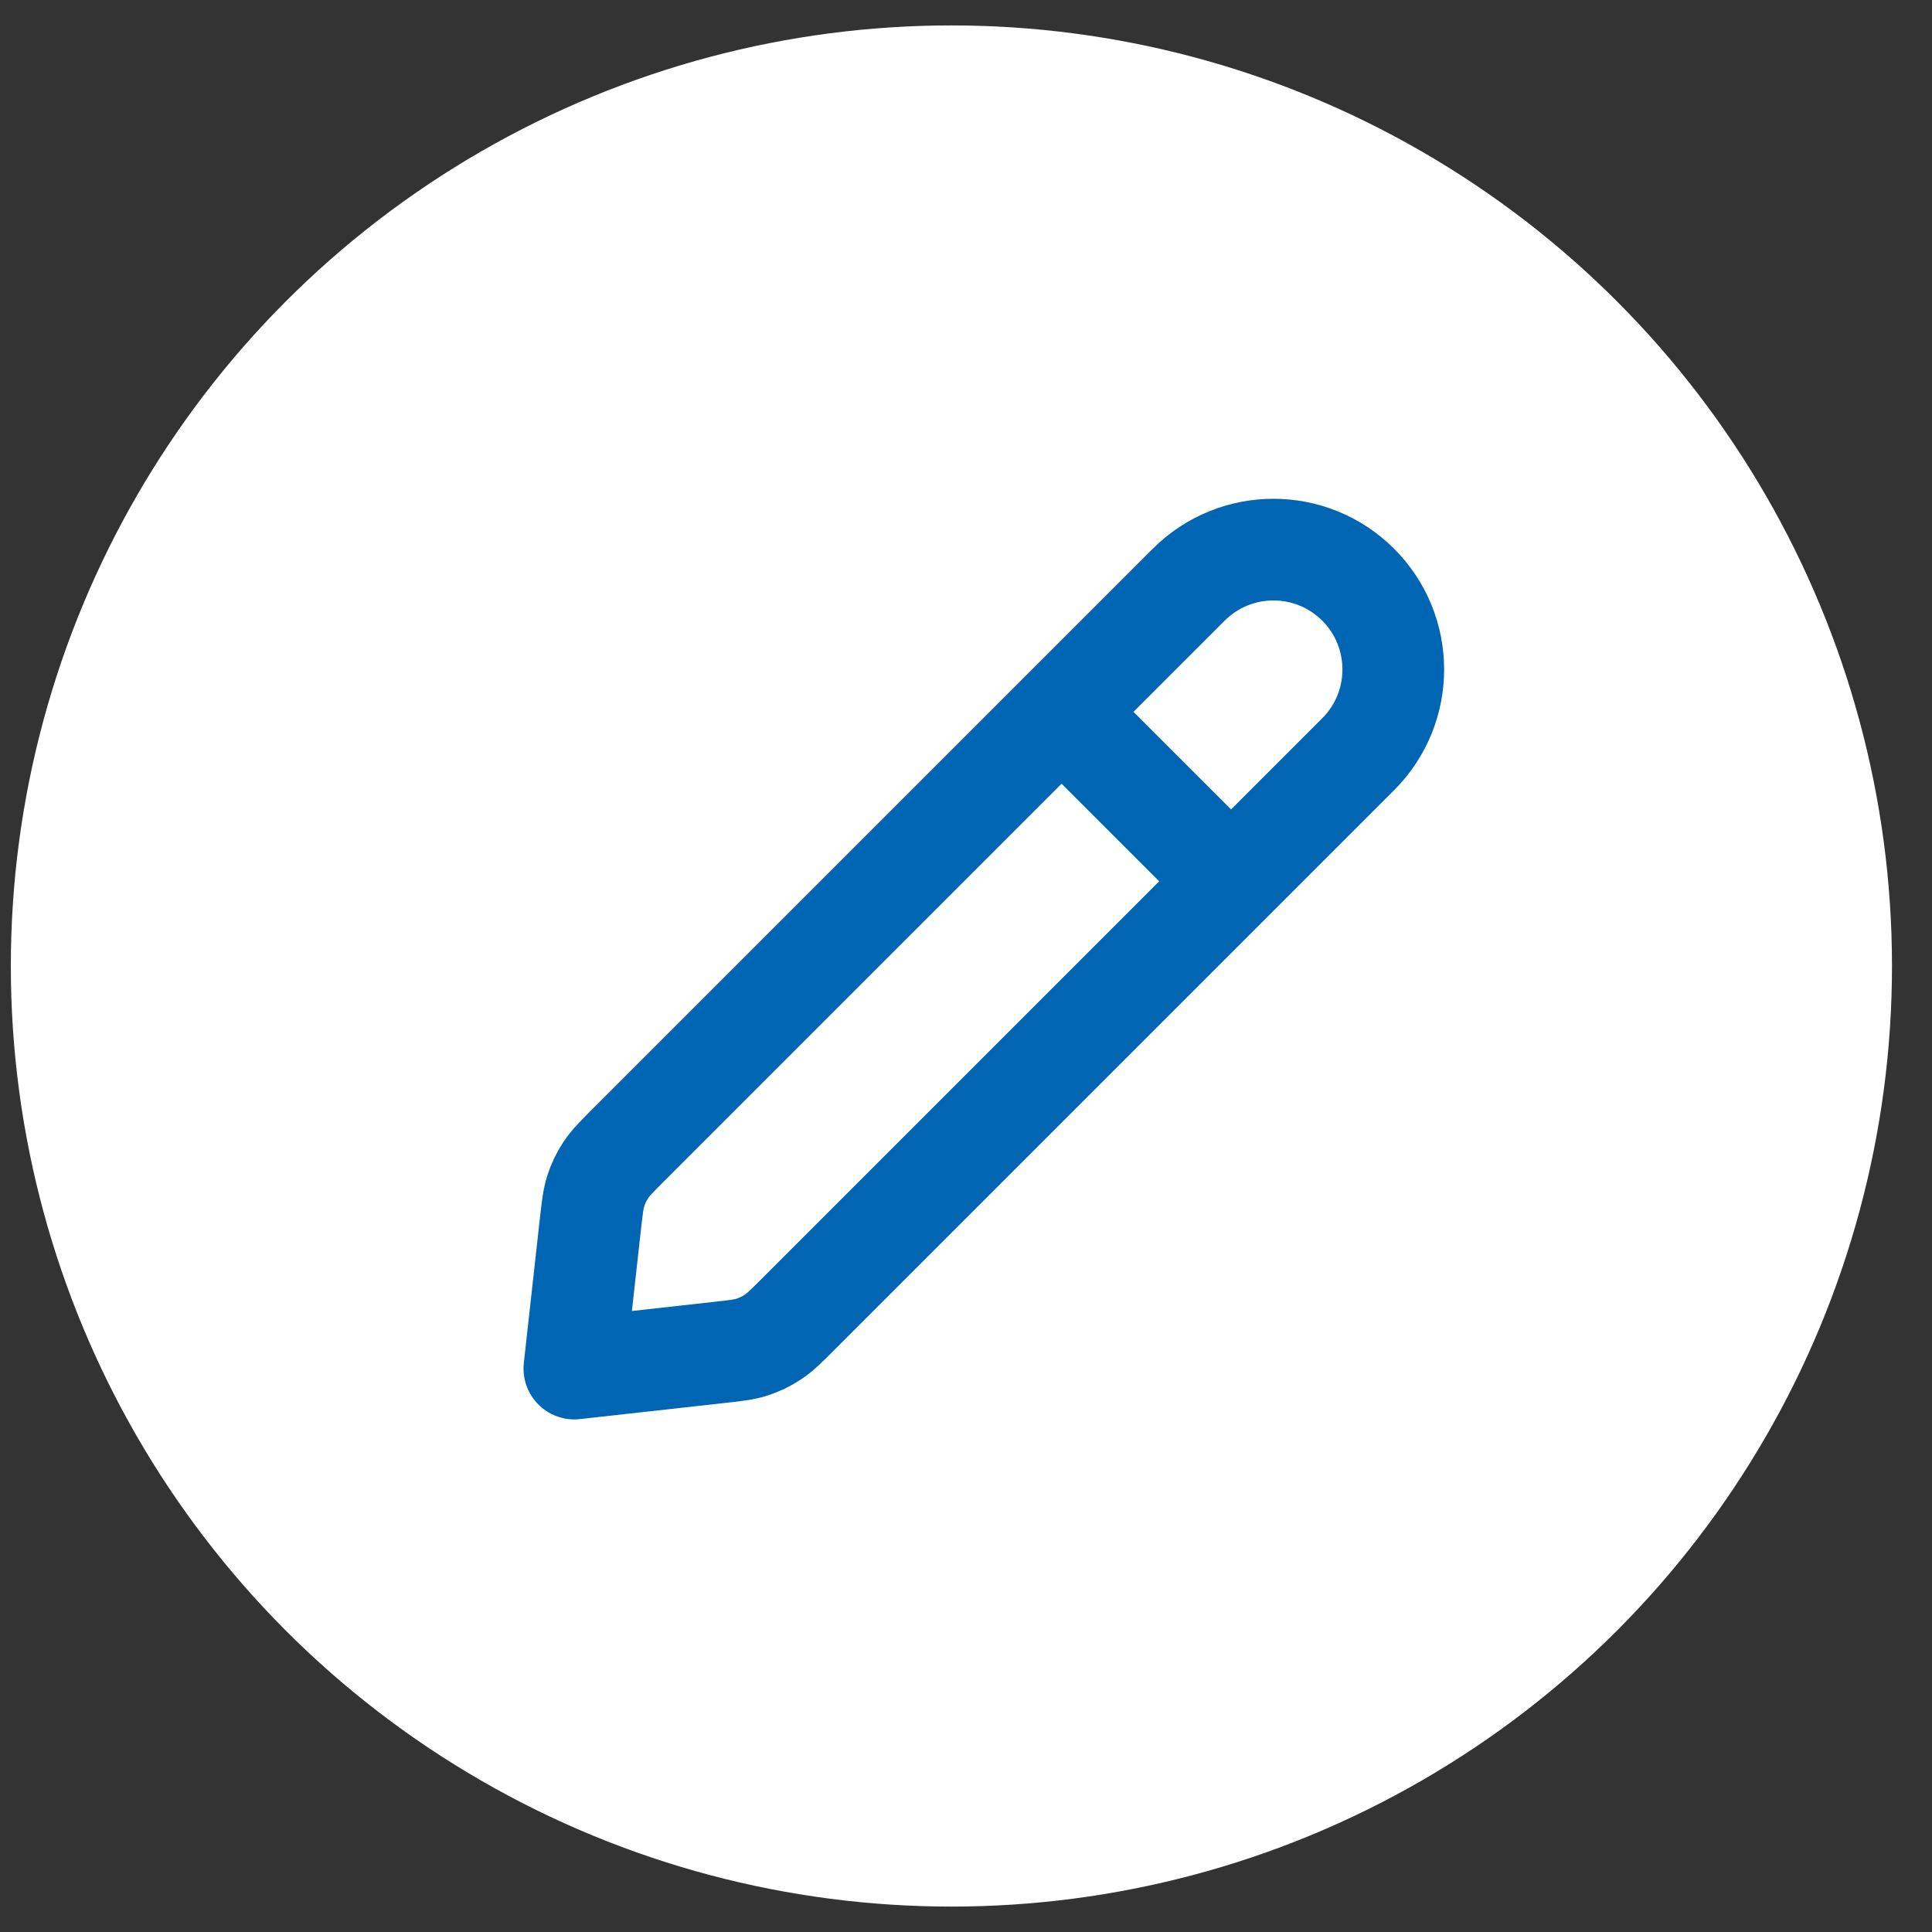
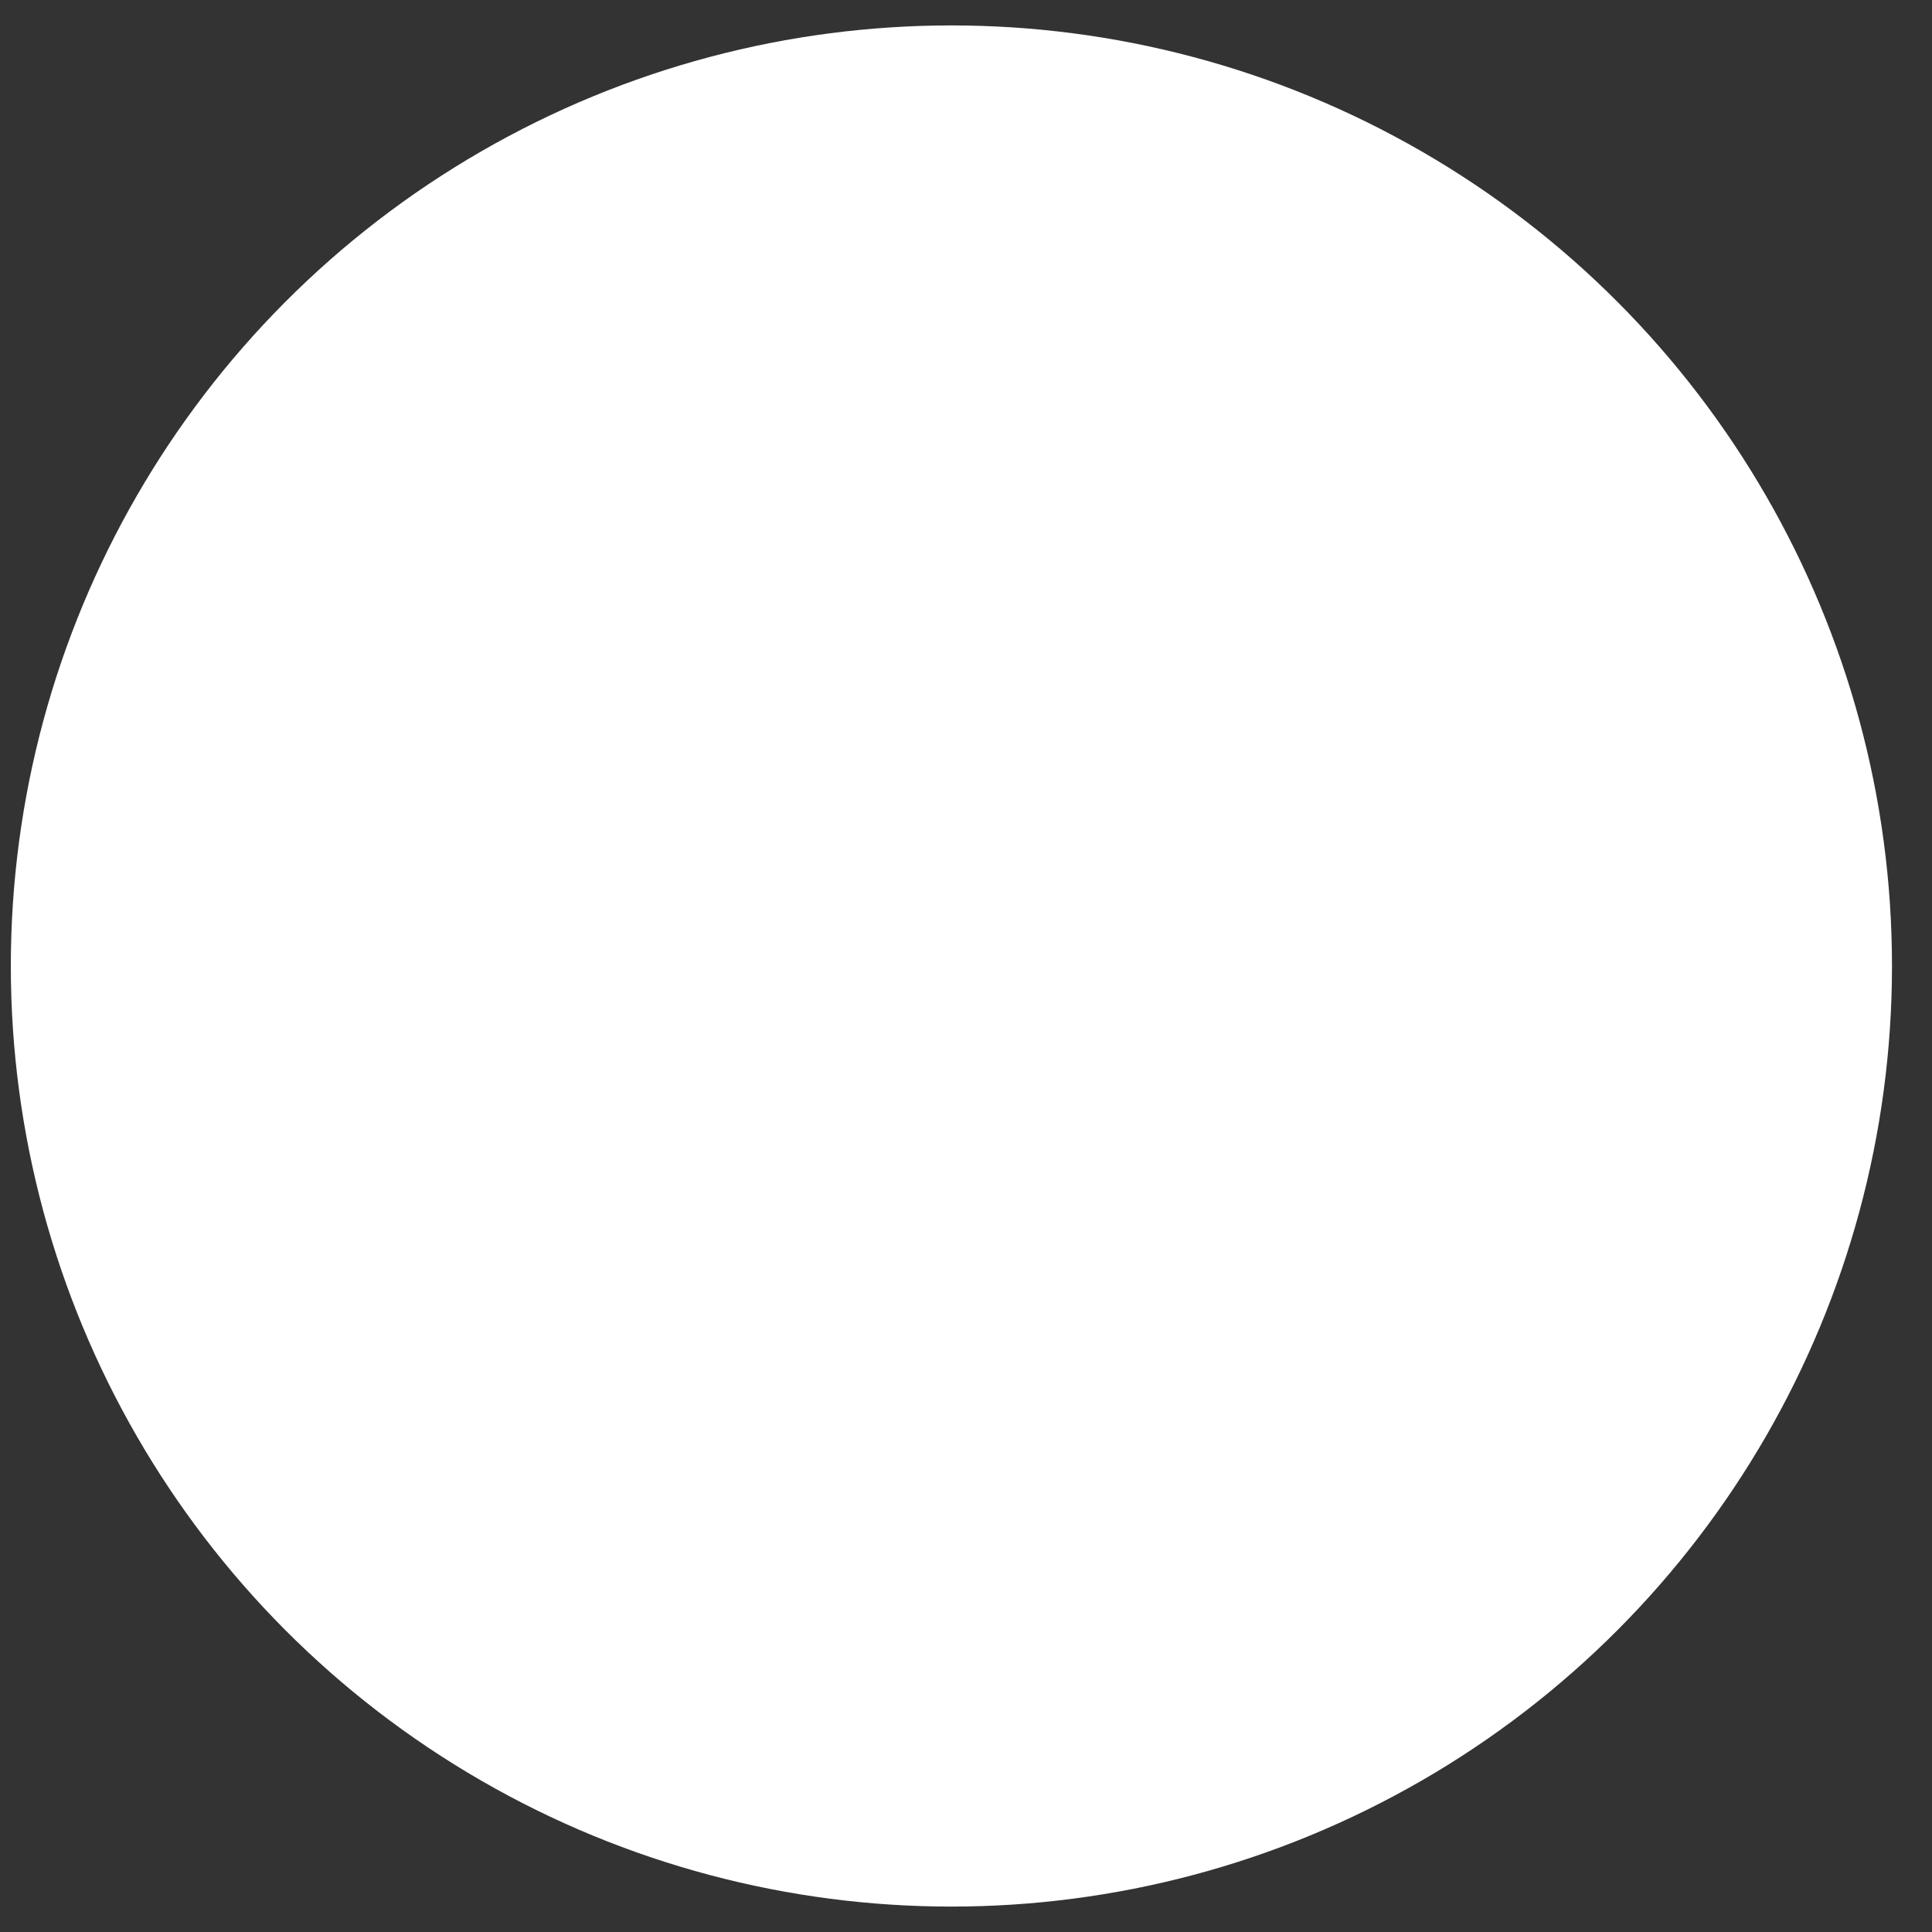
<svg xmlns="http://www.w3.org/2000/svg" width="38" height="38" viewBox="0 0 38 38" fill="none">
  <rect x="0" y="0" width="38" height="38" fill="#333333" stroke="none" />
  <circle cx="18.713" cy="19" r="18.5" fill="white" />
-   <path d="M24.214 17.334L20.88 14.001M11.297 26.918L14.117 26.604C14.462 26.566 14.634 26.547 14.795 26.495C14.938 26.448 15.074 26.383 15.199 26.3C15.341 26.207 15.463 26.085 15.708 25.84L26.714 14.834C27.634 13.914 27.634 12.421 26.714 11.501C25.793 10.58 24.301 10.58 23.38 11.501L12.375 22.506C12.13 22.751 12.007 22.874 11.914 23.015C11.831 23.14 11.766 23.276 11.72 23.419C11.668 23.58 11.649 23.753 11.61 24.097L11.297 26.918Z" stroke="#0066B3" stroke-width="2" stroke-linecap="round" stroke-linejoin="round" />
</svg>